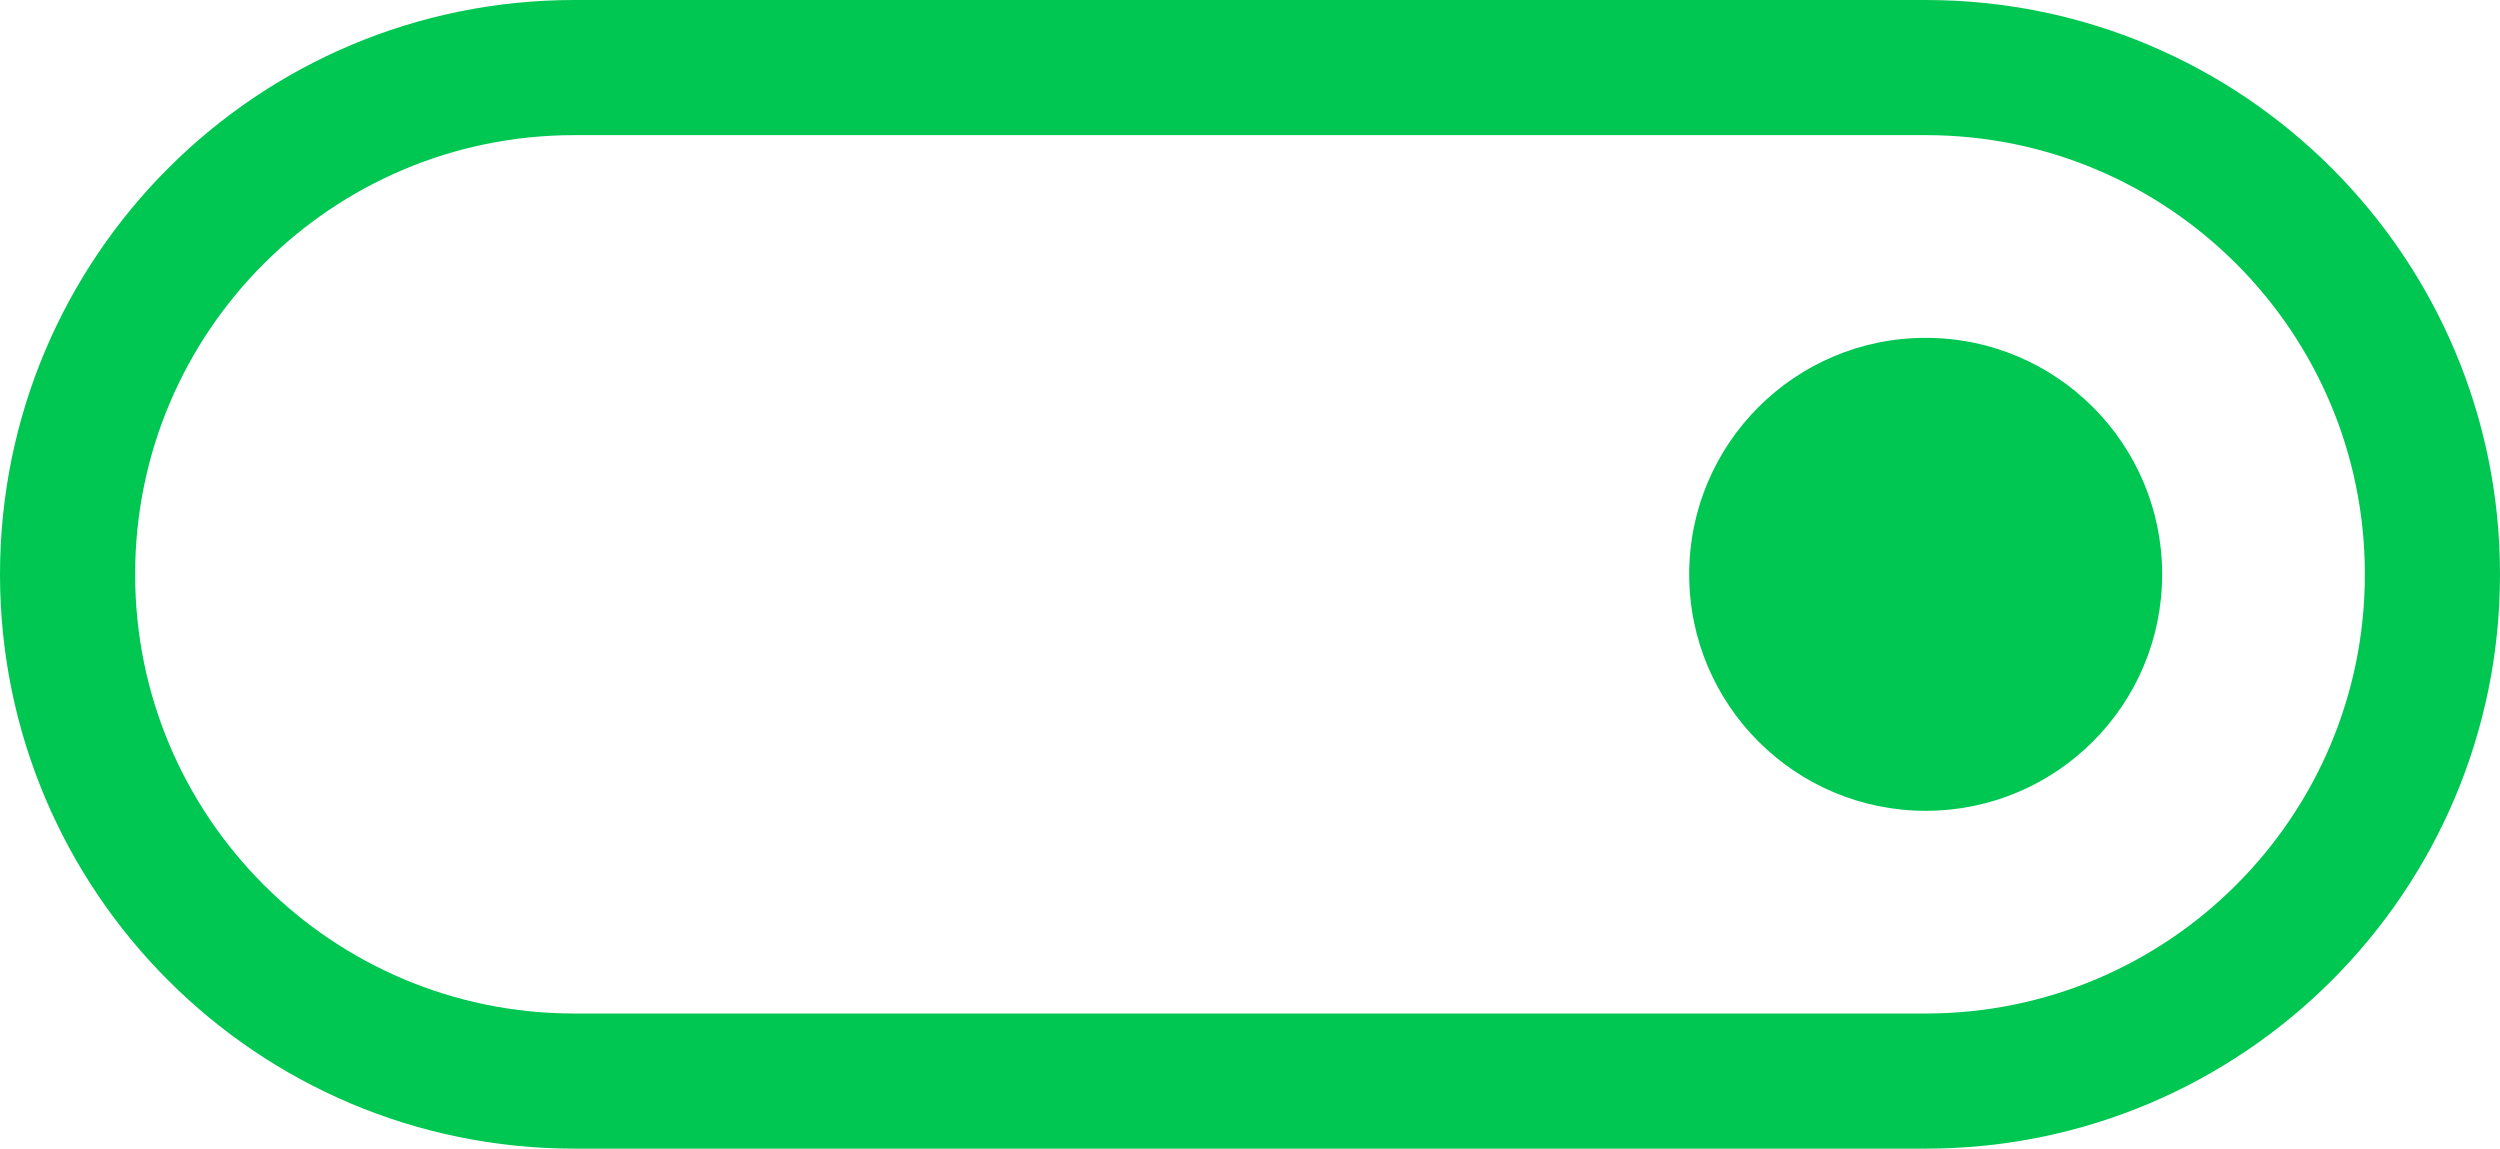
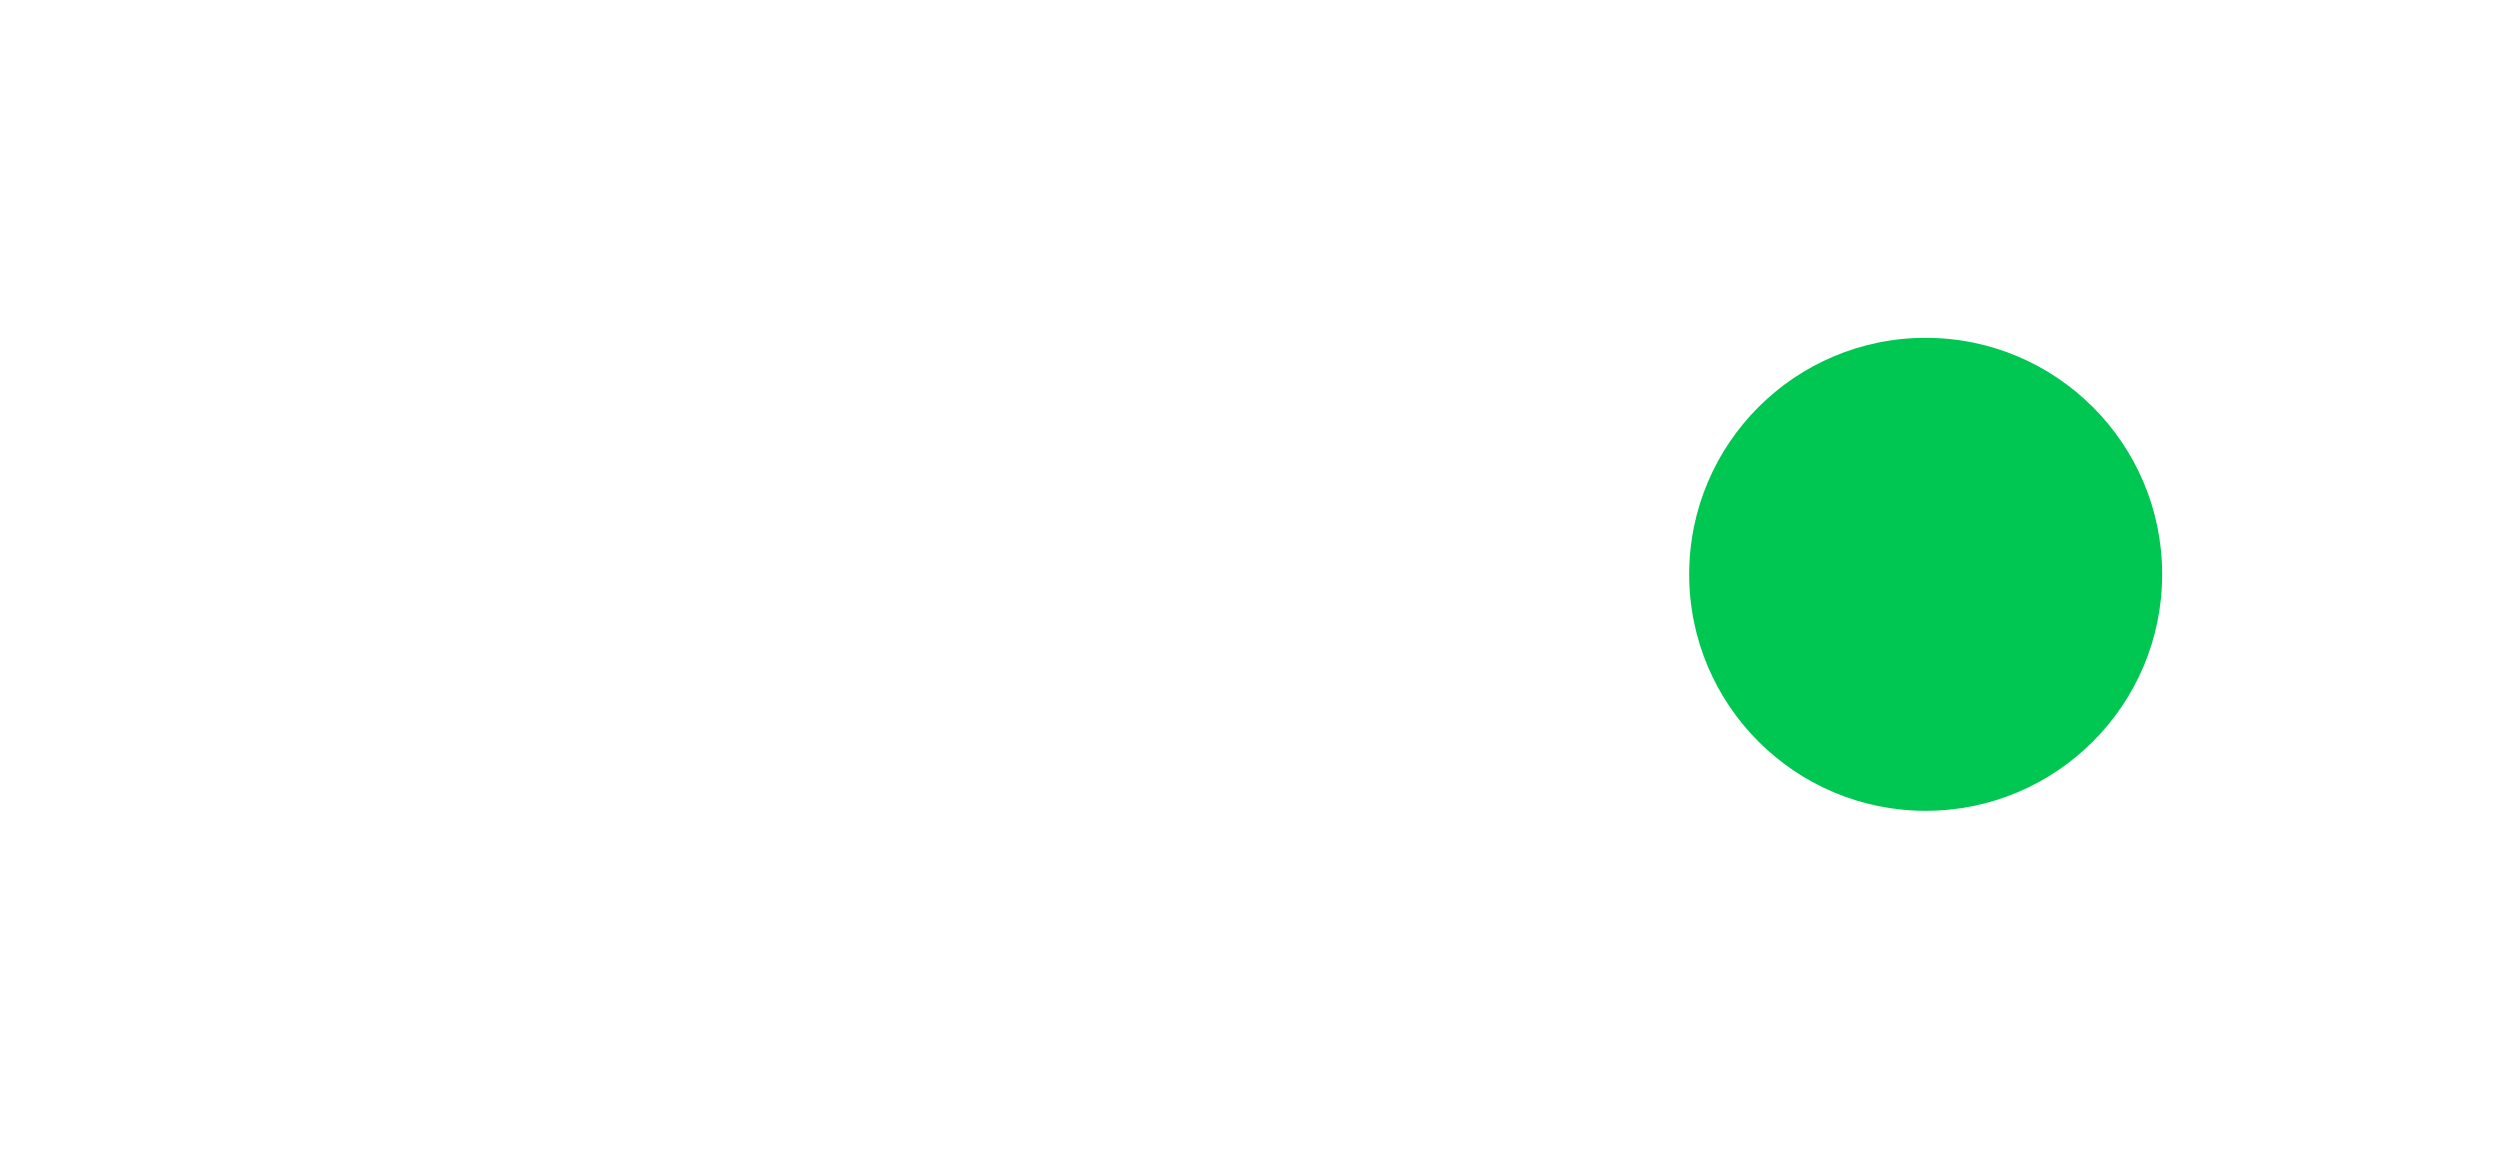
<svg xmlns="http://www.w3.org/2000/svg" width="37" height="17" viewBox="0 0 37 17" fill="none">
-   <path d="M8.5 16C4.358 16 1 12.642 1 8.5C1 4.358 4.358 1 8.5 1H28.5C32.642 1 36 4.358 36 8.5C36 12.642 32.642 16 28.5 16H8.5Z" stroke="#00C752" stroke-width="2" />
  <path fill-rule="evenodd" clip-rule="evenodd" d="M25 8.5C25 6.567 26.567 5 28.5 5C30.433 5 32 6.567 32 8.5C32 10.433 30.433 12 28.5 12C26.567 12 25 10.433 25 8.5Z" fill="#00C752" />
</svg>